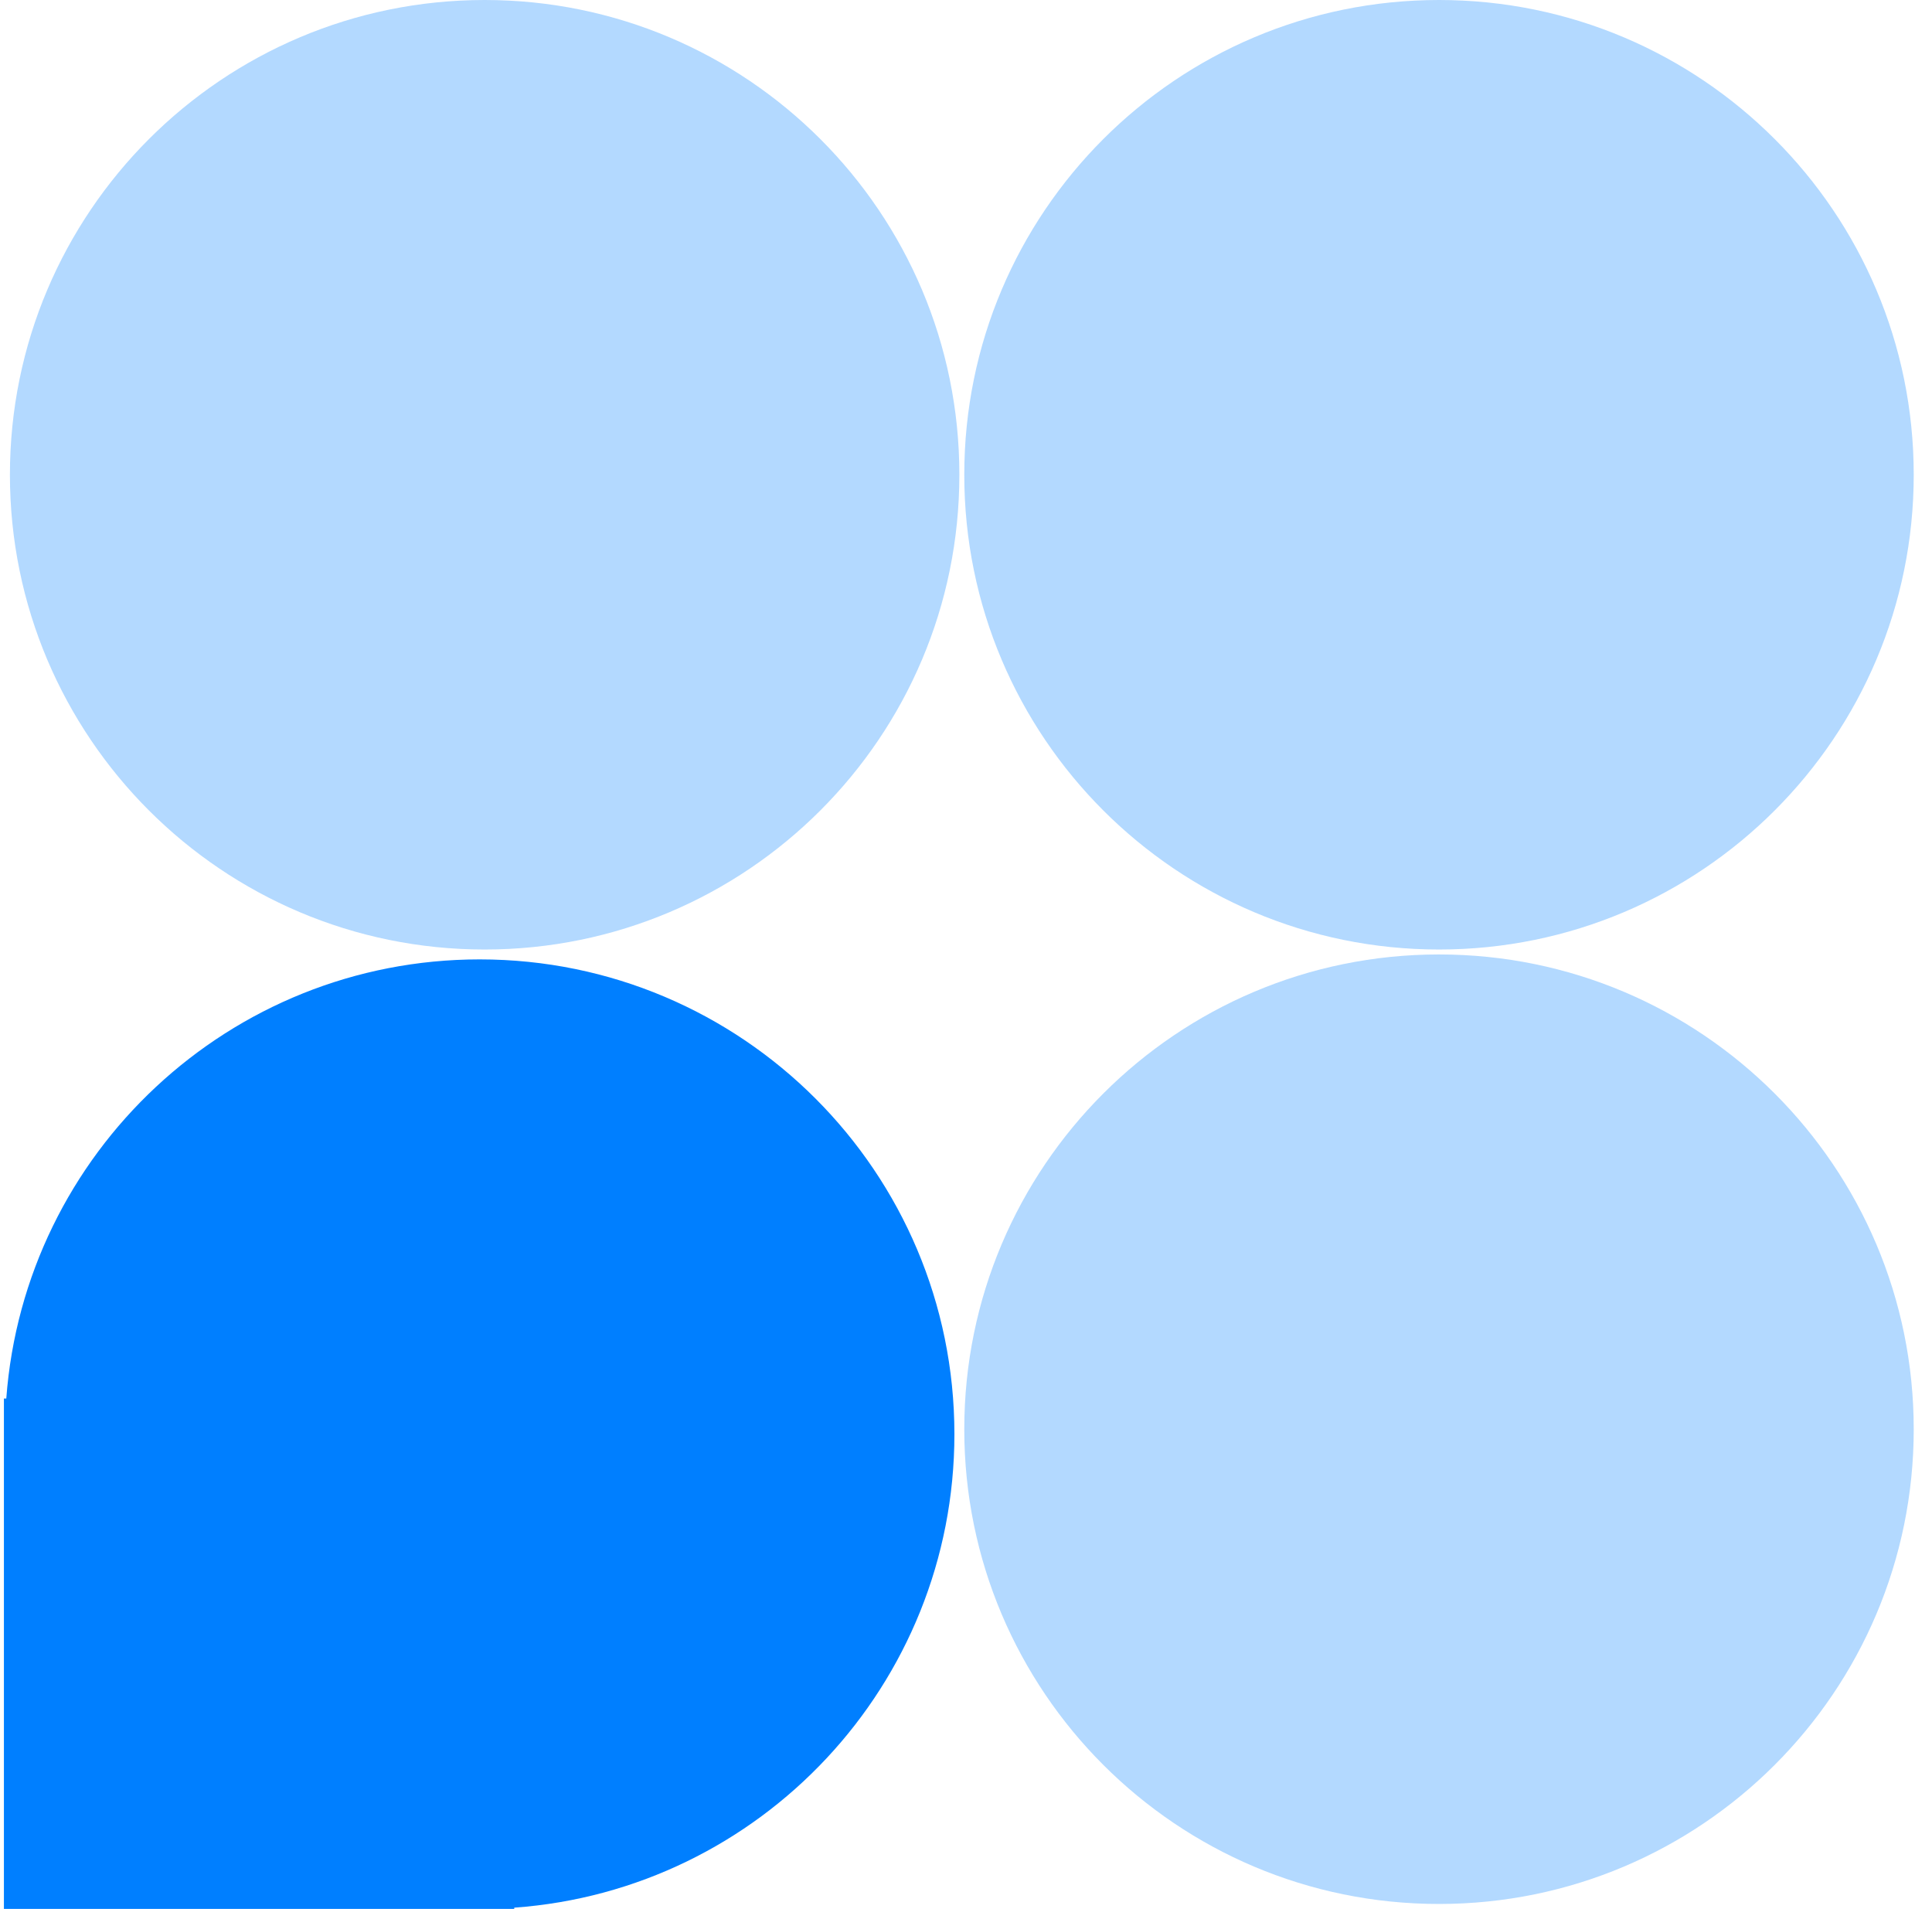
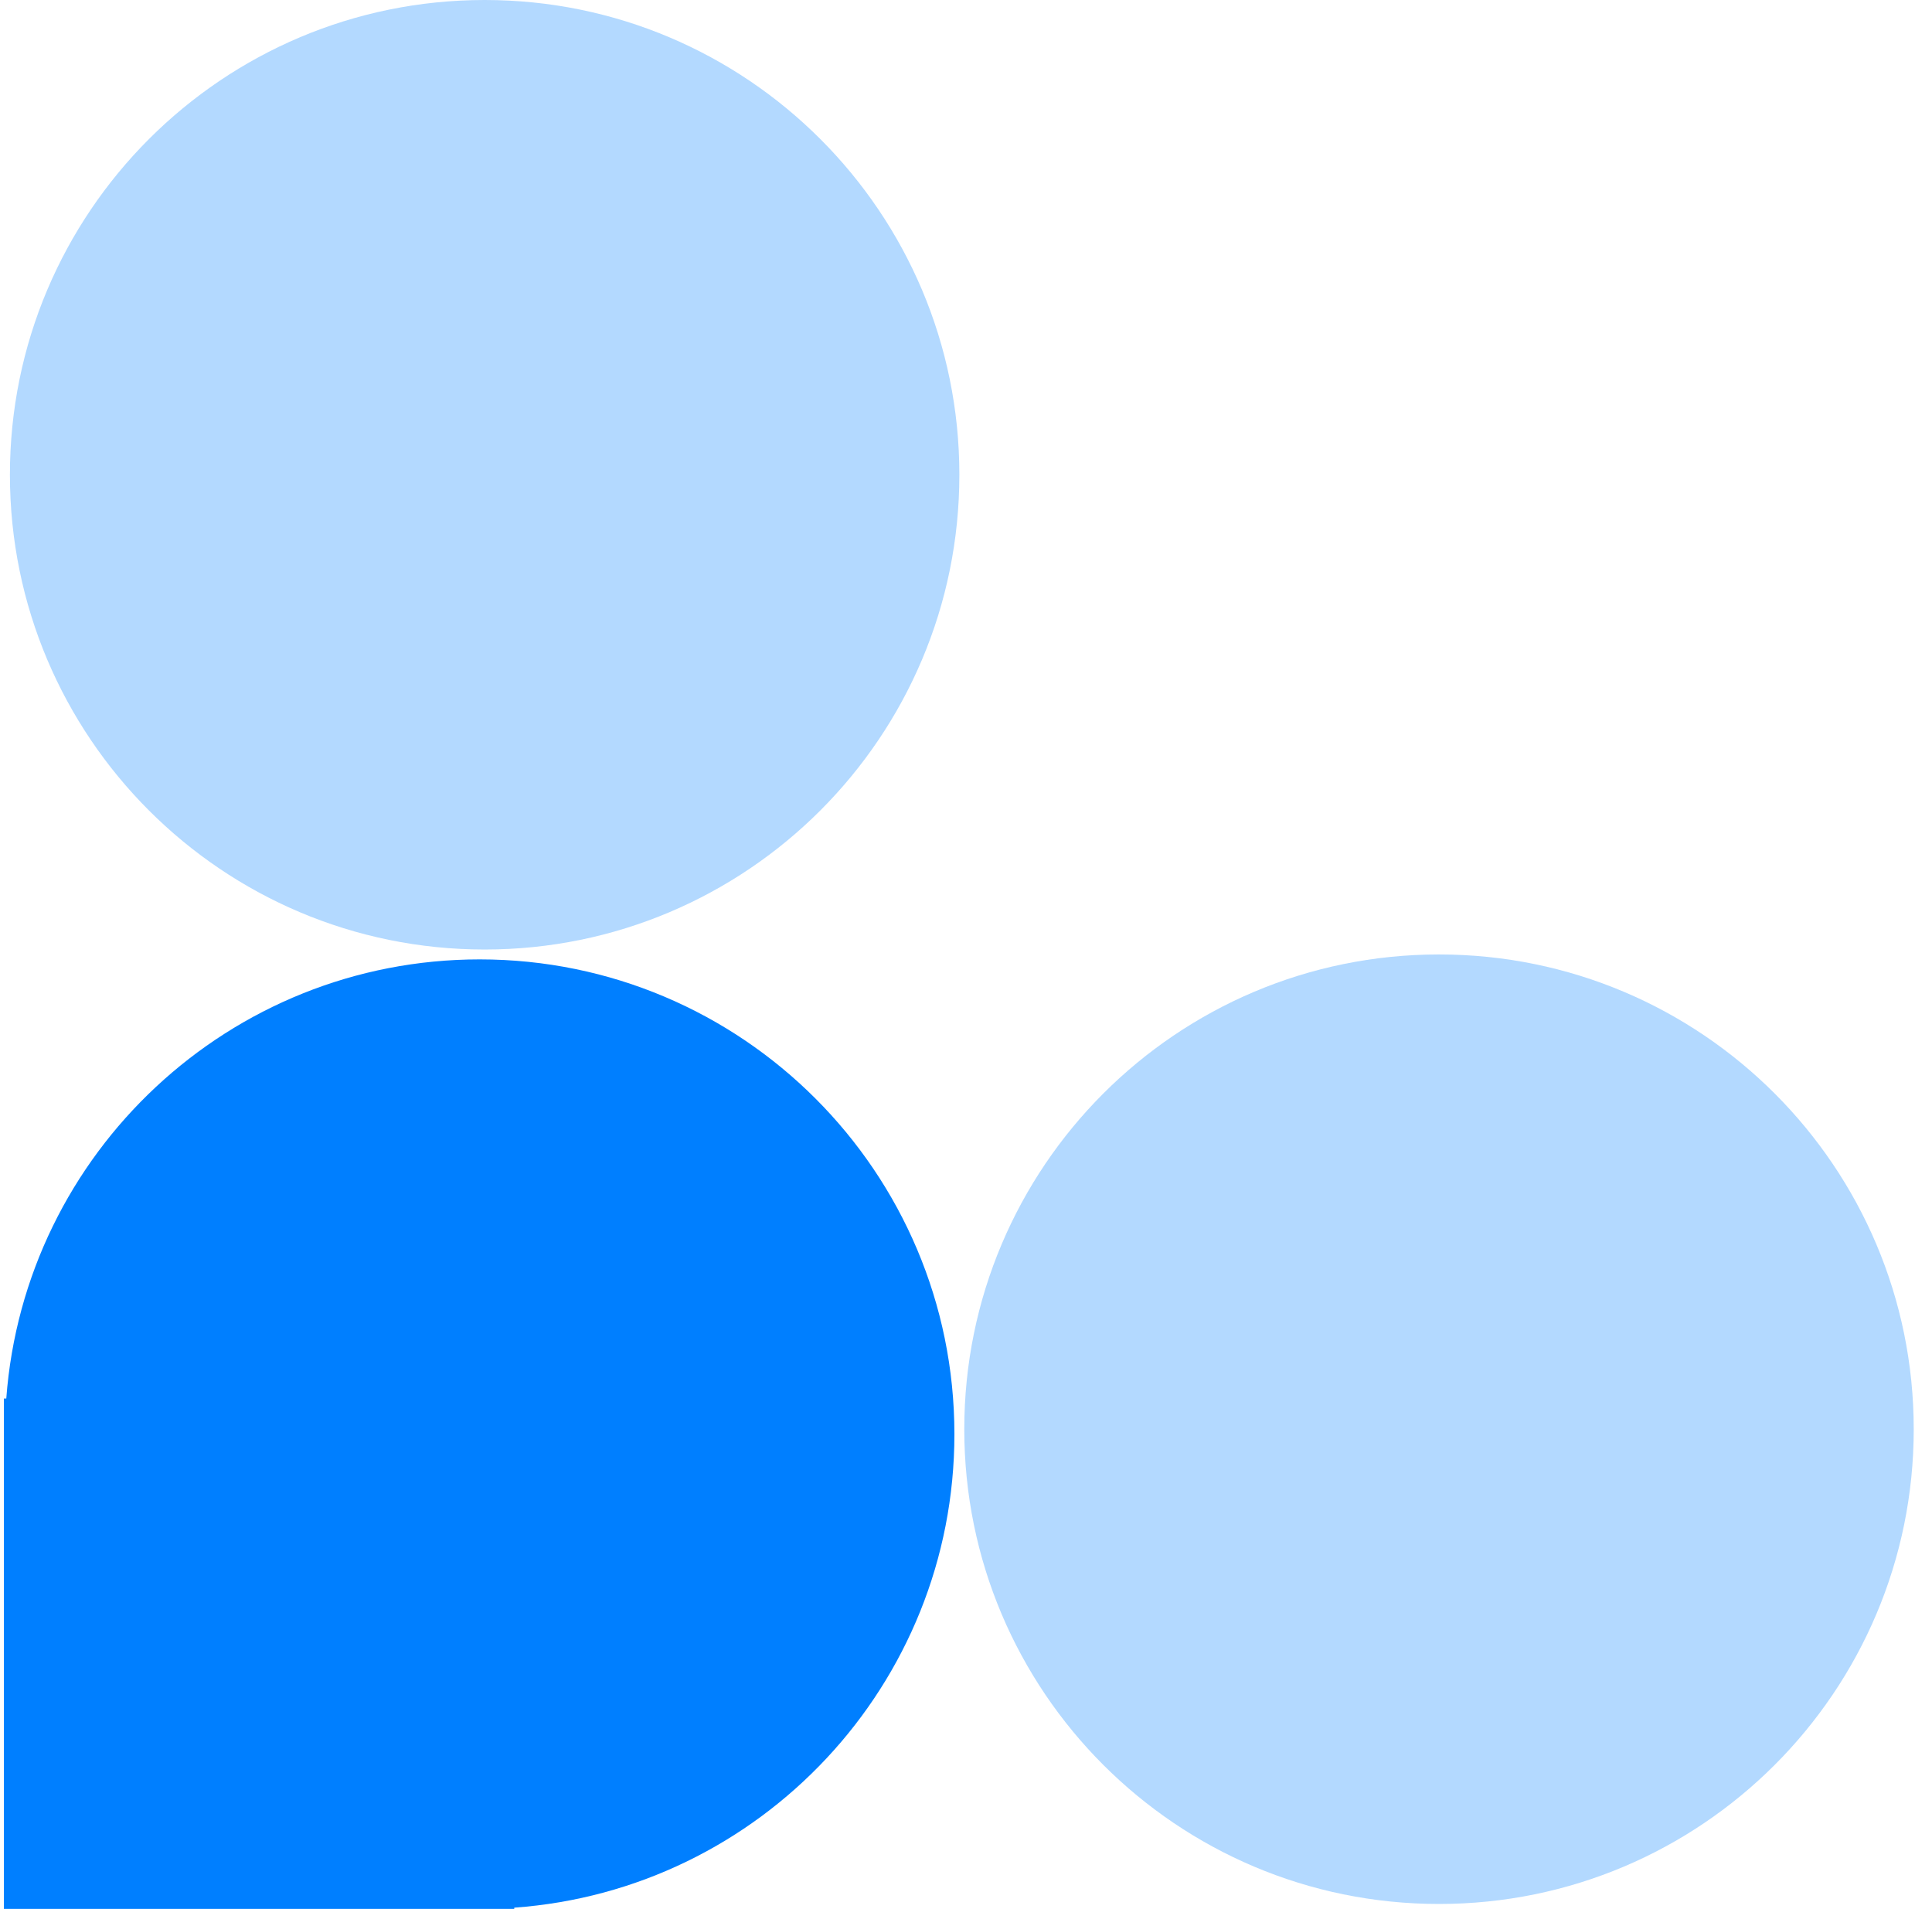
<svg xmlns="http://www.w3.org/2000/svg" width="83" height="82" viewBox="0 0 83 82" fill="none">
  <path opacity="0.3" d="M82.215 61.394C82.215 72.658 73.084 81.788 61.821 81.788C50.557 81.788 41.426 72.658 41.426 61.394C41.426 50.131 50.557 41 61.821 41C73.084 41 82.215 50.131 82.215 61.394Z" fill="#007FFF" />
-   <path opacity="0.3" d="M82.215 20.394C82.215 31.658 73.084 40.788 61.821 40.788C50.557 40.788 41.426 31.658 41.426 20.394C41.426 9.131 50.557 -8.91459e-07 61.821 -8.91459e-07C73.084 -8.91459e-07 82.215 9.131 82.215 20.394Z" fill="#007FFF" />
  <path opacity="0.3" d="M41.215 20.394C41.215 31.658 32.084 40.788 20.821 40.788C9.557 40.788 0.426 31.658 0.426 20.394C0.426 9.131 9.557 -8.91459e-07 20.821 -8.91459e-07C32.084 -8.91459e-07 41.215 9.131 41.215 20.394Z" fill="#007FFF" />
  <path fill-rule="evenodd" clip-rule="evenodd" d="M20.608 82L22.092 82L22.092 81.947C32.662 81.187 41.002 72.37 41.002 61.606C41.002 50.342 31.871 41.212 20.608 41.212C9.859 41.212 1.052 49.527 0.27 60.076L0.168 60.076L0.168 82L20.608 82Z" fill="#007FFF" />
</svg>